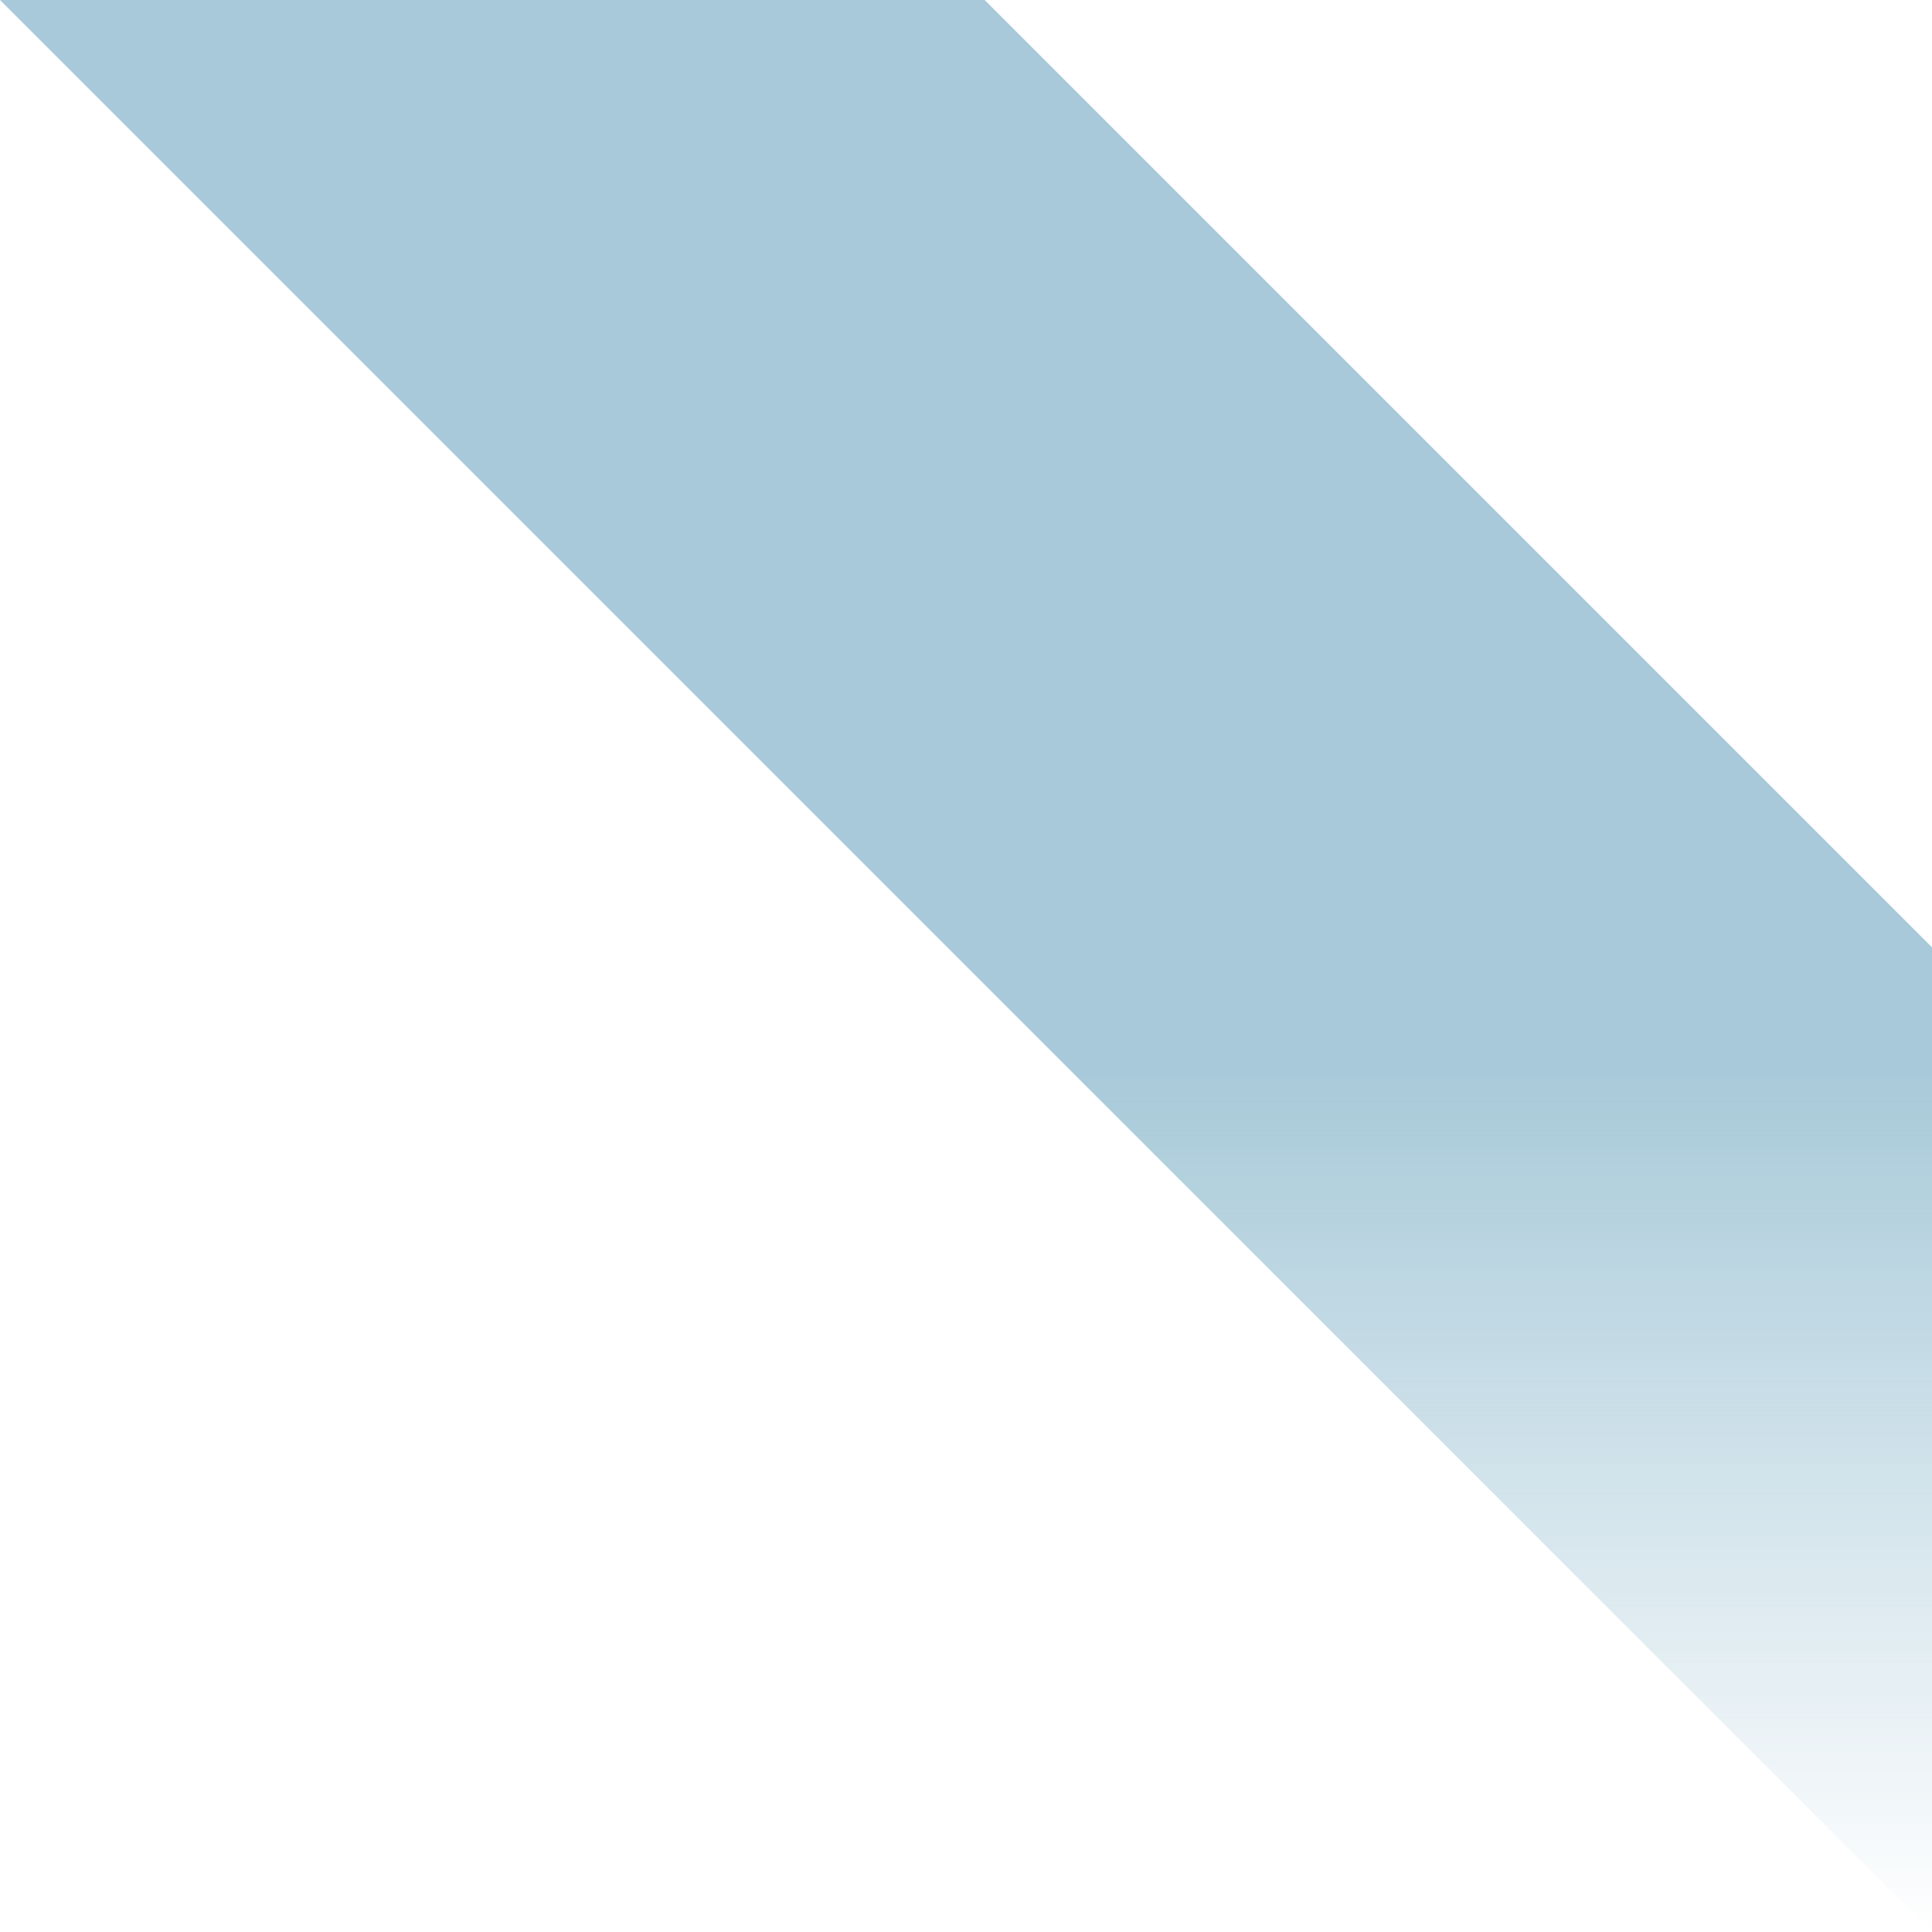
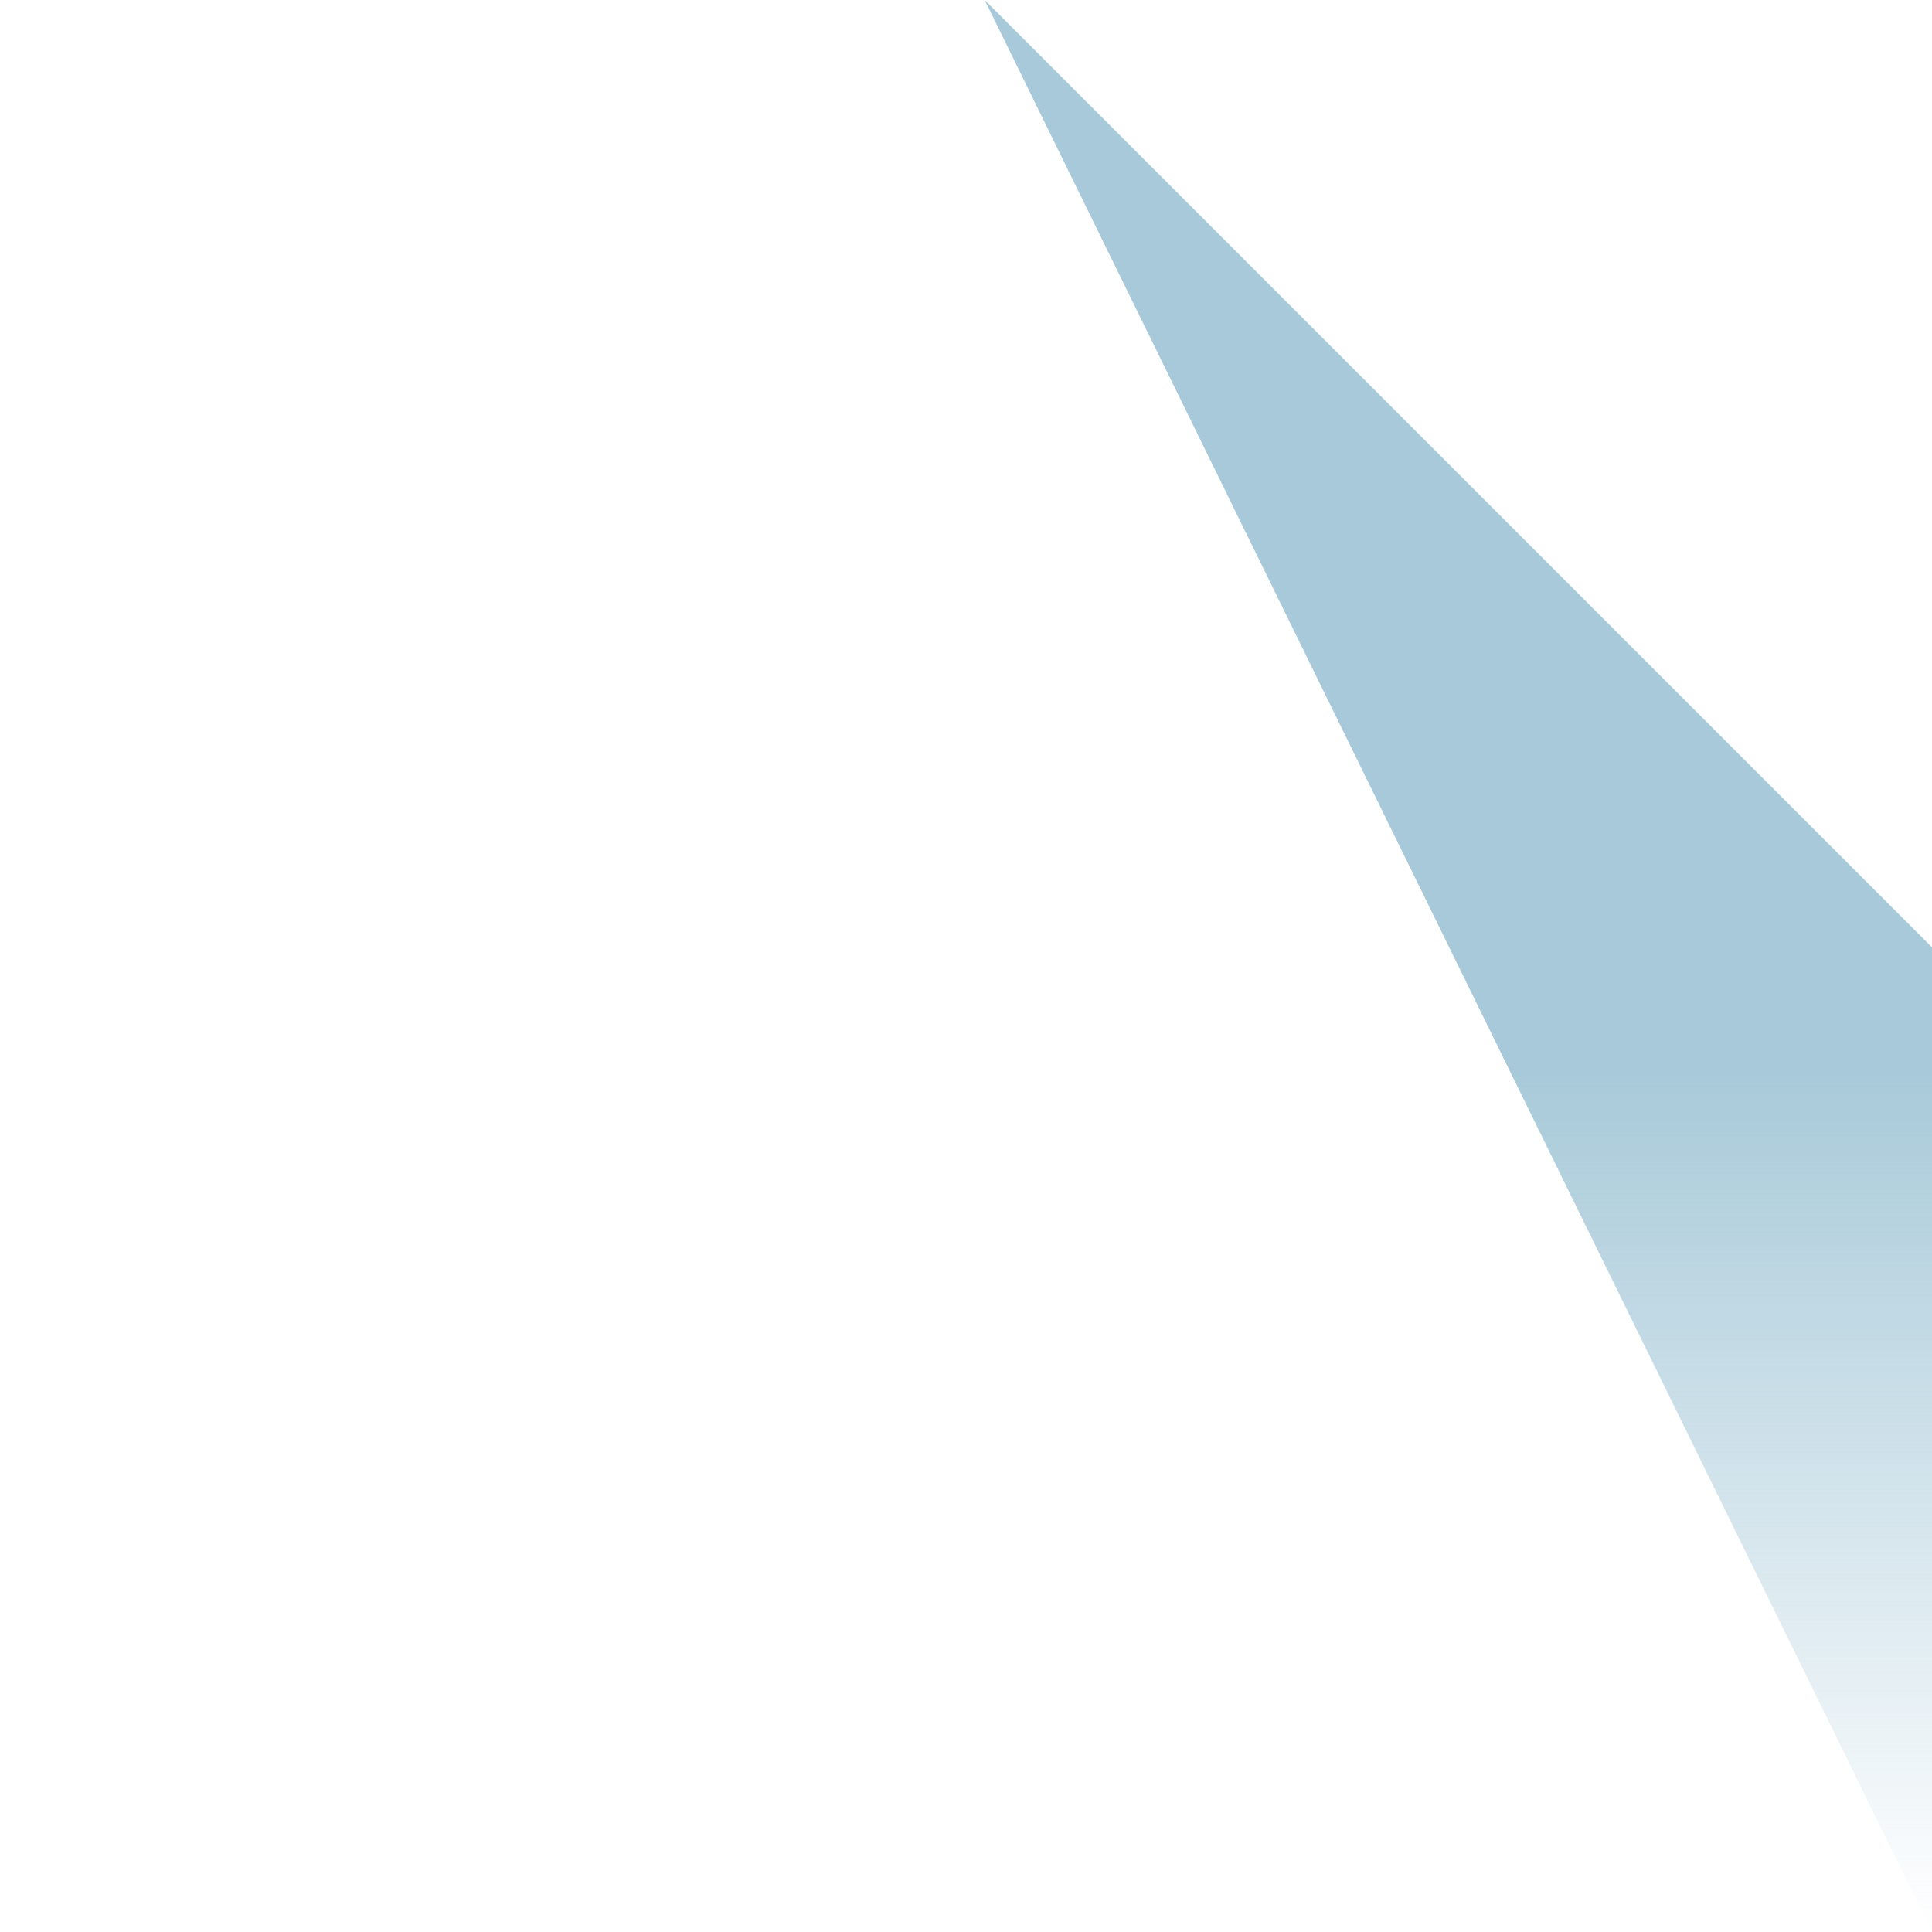
<svg xmlns="http://www.w3.org/2000/svg" width="569" height="569" viewBox="0 0 569 569">
  <defs>
    <style>
      .cls-1 {
        fill-rule: evenodd;
        opacity: 0.9;
        fill: url(#linear-gradient);
      }
    </style>
    <linearGradient id="linear-gradient" x1="465.5" y1="2501" x2="465.5" y2="1932" gradientUnits="userSpaceOnUse">
      <stop offset="0" stop-color="#9fc4d5" stop-opacity="0" />
      <stop offset="0.443" stop-color="#9fc4d5" />
      <stop offset="1" stop-color="#9fc4d5" />
    </linearGradient>
  </defs>
-   <path id="bg_story_right1.svg" class="cls-1" d="M750,2501V2211L471,1932H181Z" transform="translate(-181 -1932)" />
+   <path id="bg_story_right1.svg" class="cls-1" d="M750,2501V2211L471,1932Z" transform="translate(-181 -1932)" />
</svg>